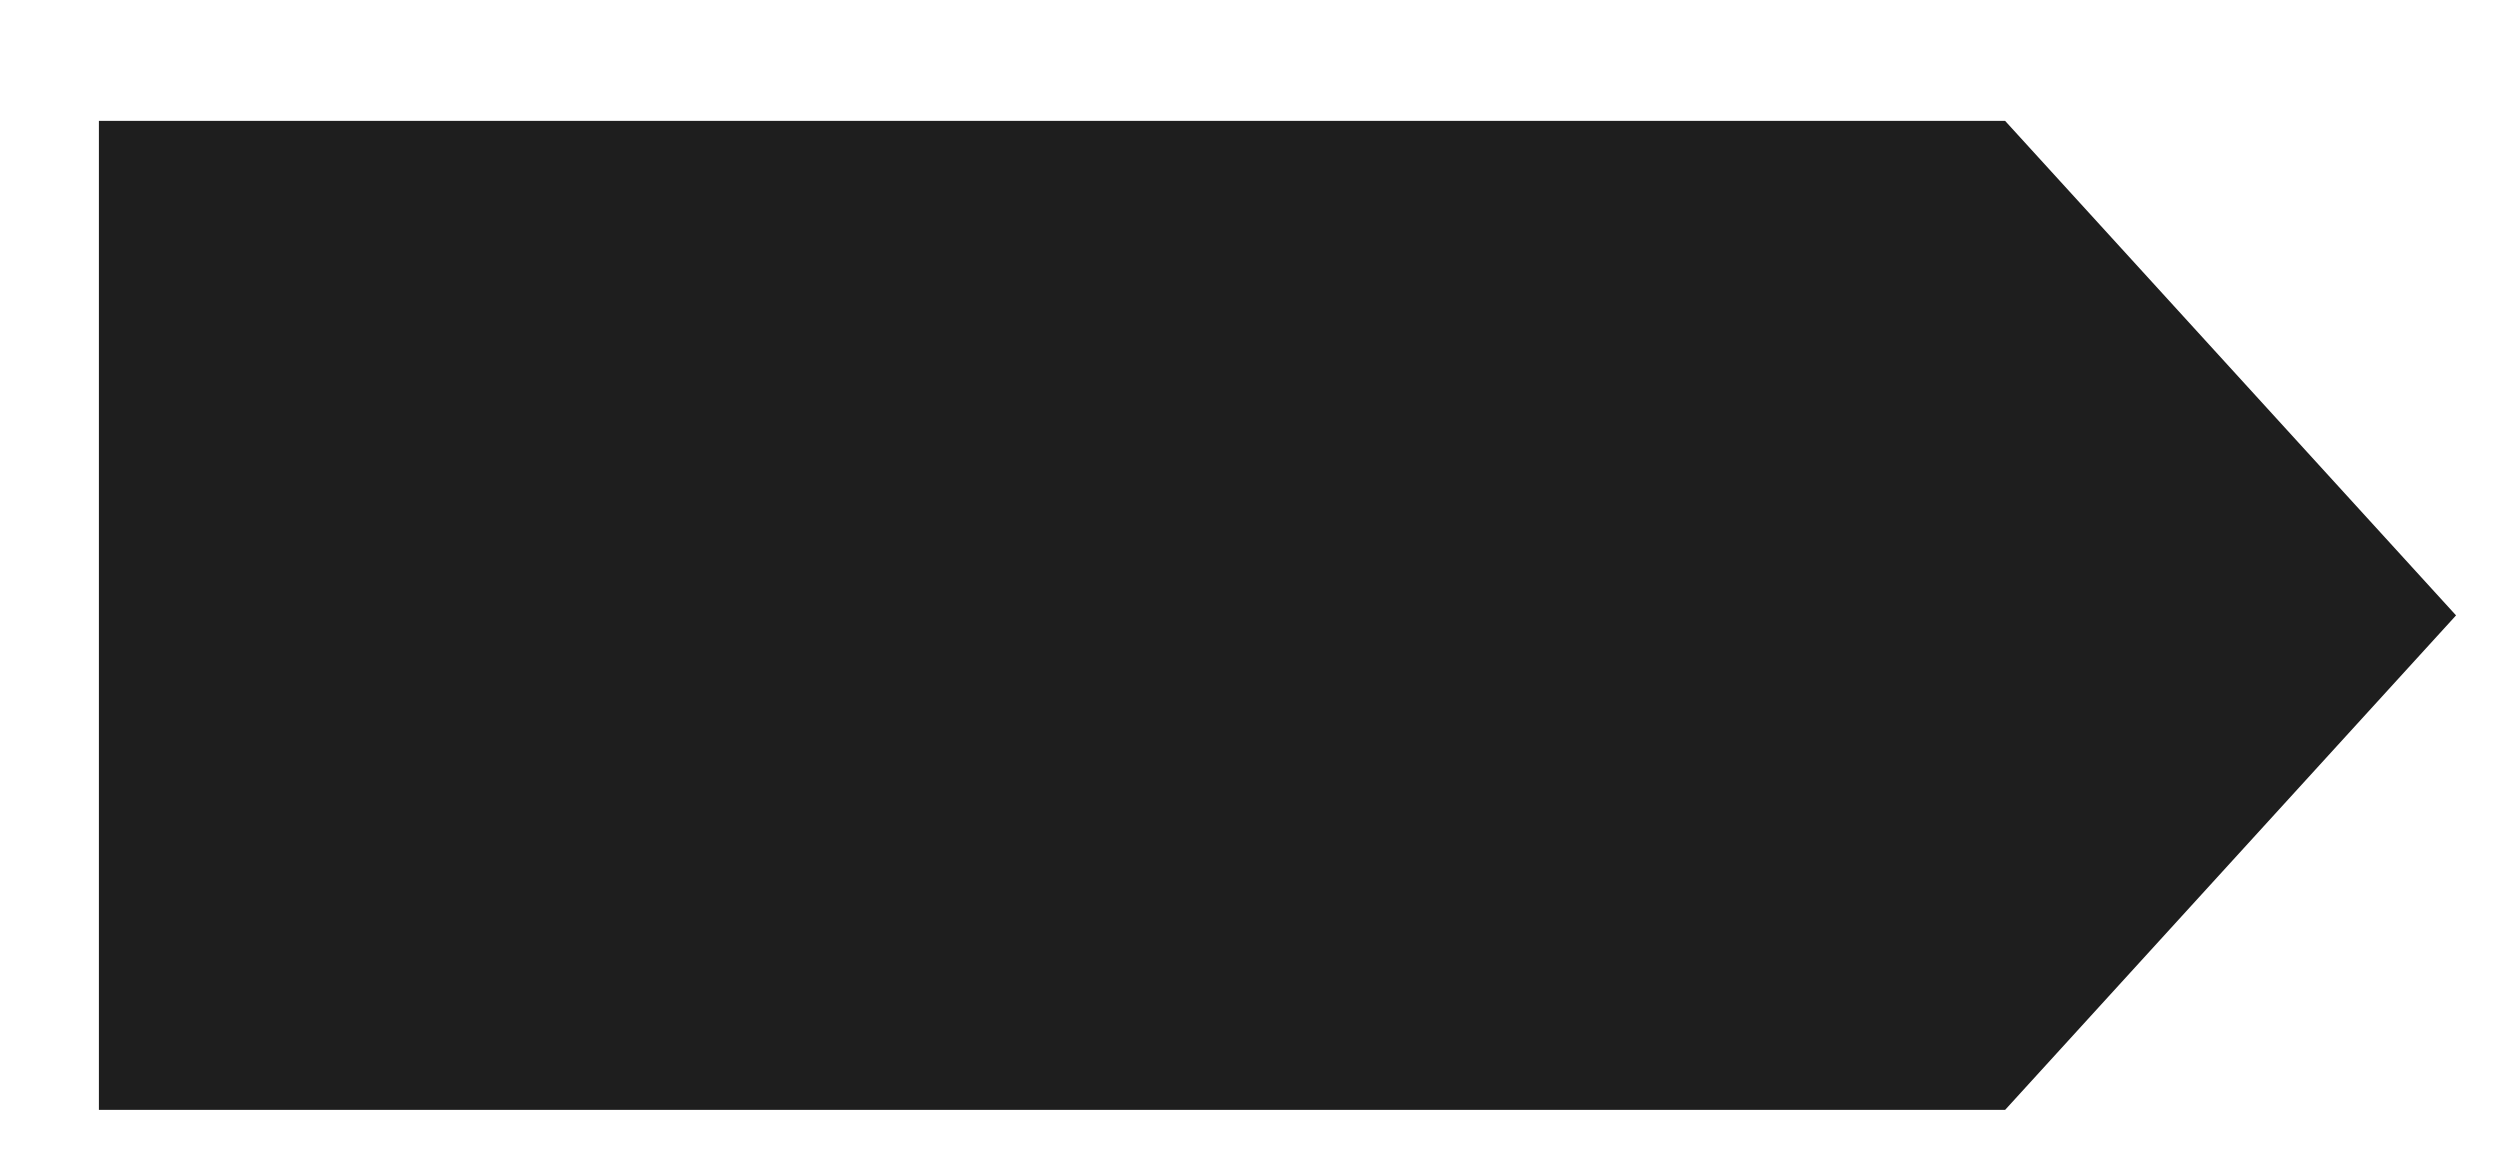
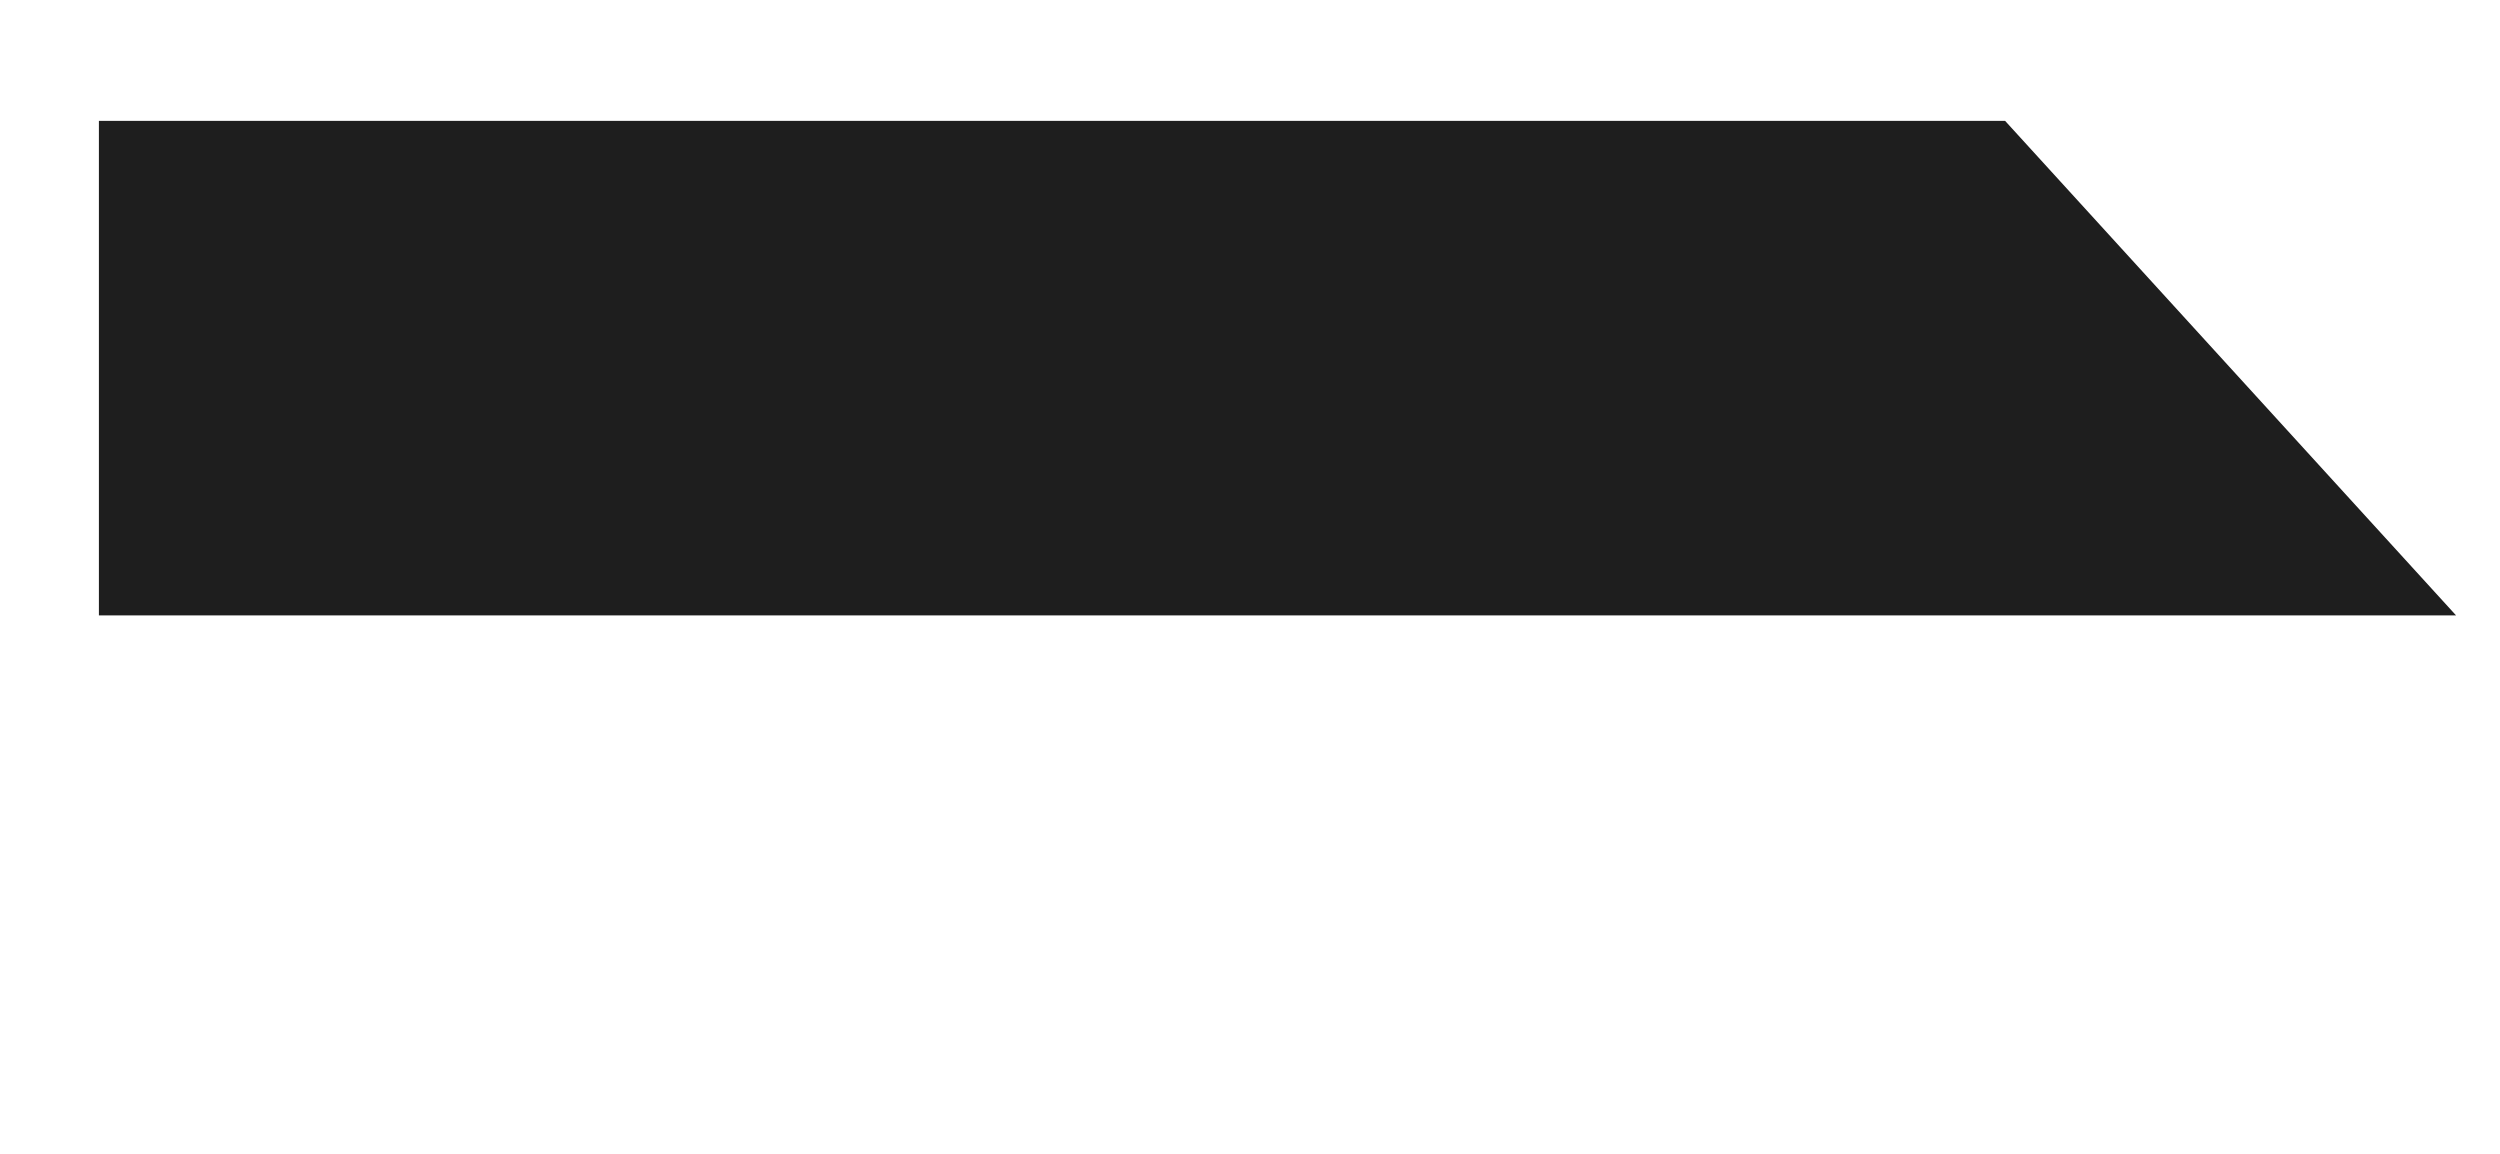
<svg xmlns="http://www.w3.org/2000/svg" width="455" height="210" viewBox="0 0 455 210" fill="none">
  <g filter="url(#filter0_d_141_116)">
-     <path d="M0 0H346.93L429 90L346.93 180H0V0Z" fill="#1E1E1E" />
+     <path d="M0 0H346.93L429 90H0V0Z" fill="#1E1E1E" />
  </g>
  <defs>
    <filter id="filter0_d_141_116" x="0" y="0" width="455" height="210" filterUnits="userSpaceOnUse" color-interpolation-filters="sRGB">
      <feFlood flood-opacity="0" result="BackgroundImageFix" />
      <feColorMatrix in="SourceAlpha" type="matrix" values="0 0 0 0 0 0 0 0 0 0 0 0 0 0 0 0 0 0 127 0" result="hardAlpha" />
      <feOffset dx="18" dy="22" />
      <feGaussianBlur stdDeviation="4" />
      <feComposite in2="hardAlpha" operator="out" />
      <feColorMatrix type="matrix" values="0 0 0 0 0 0 0 0 0 0 0 0 0 0 0 0 0 0 0.25 0" />
      <feBlend mode="normal" in2="BackgroundImageFix" result="effect1_dropShadow_141_116" />
      <feBlend mode="normal" in="SourceGraphic" in2="effect1_dropShadow_141_116" result="shape" />
    </filter>
  </defs>
</svg>